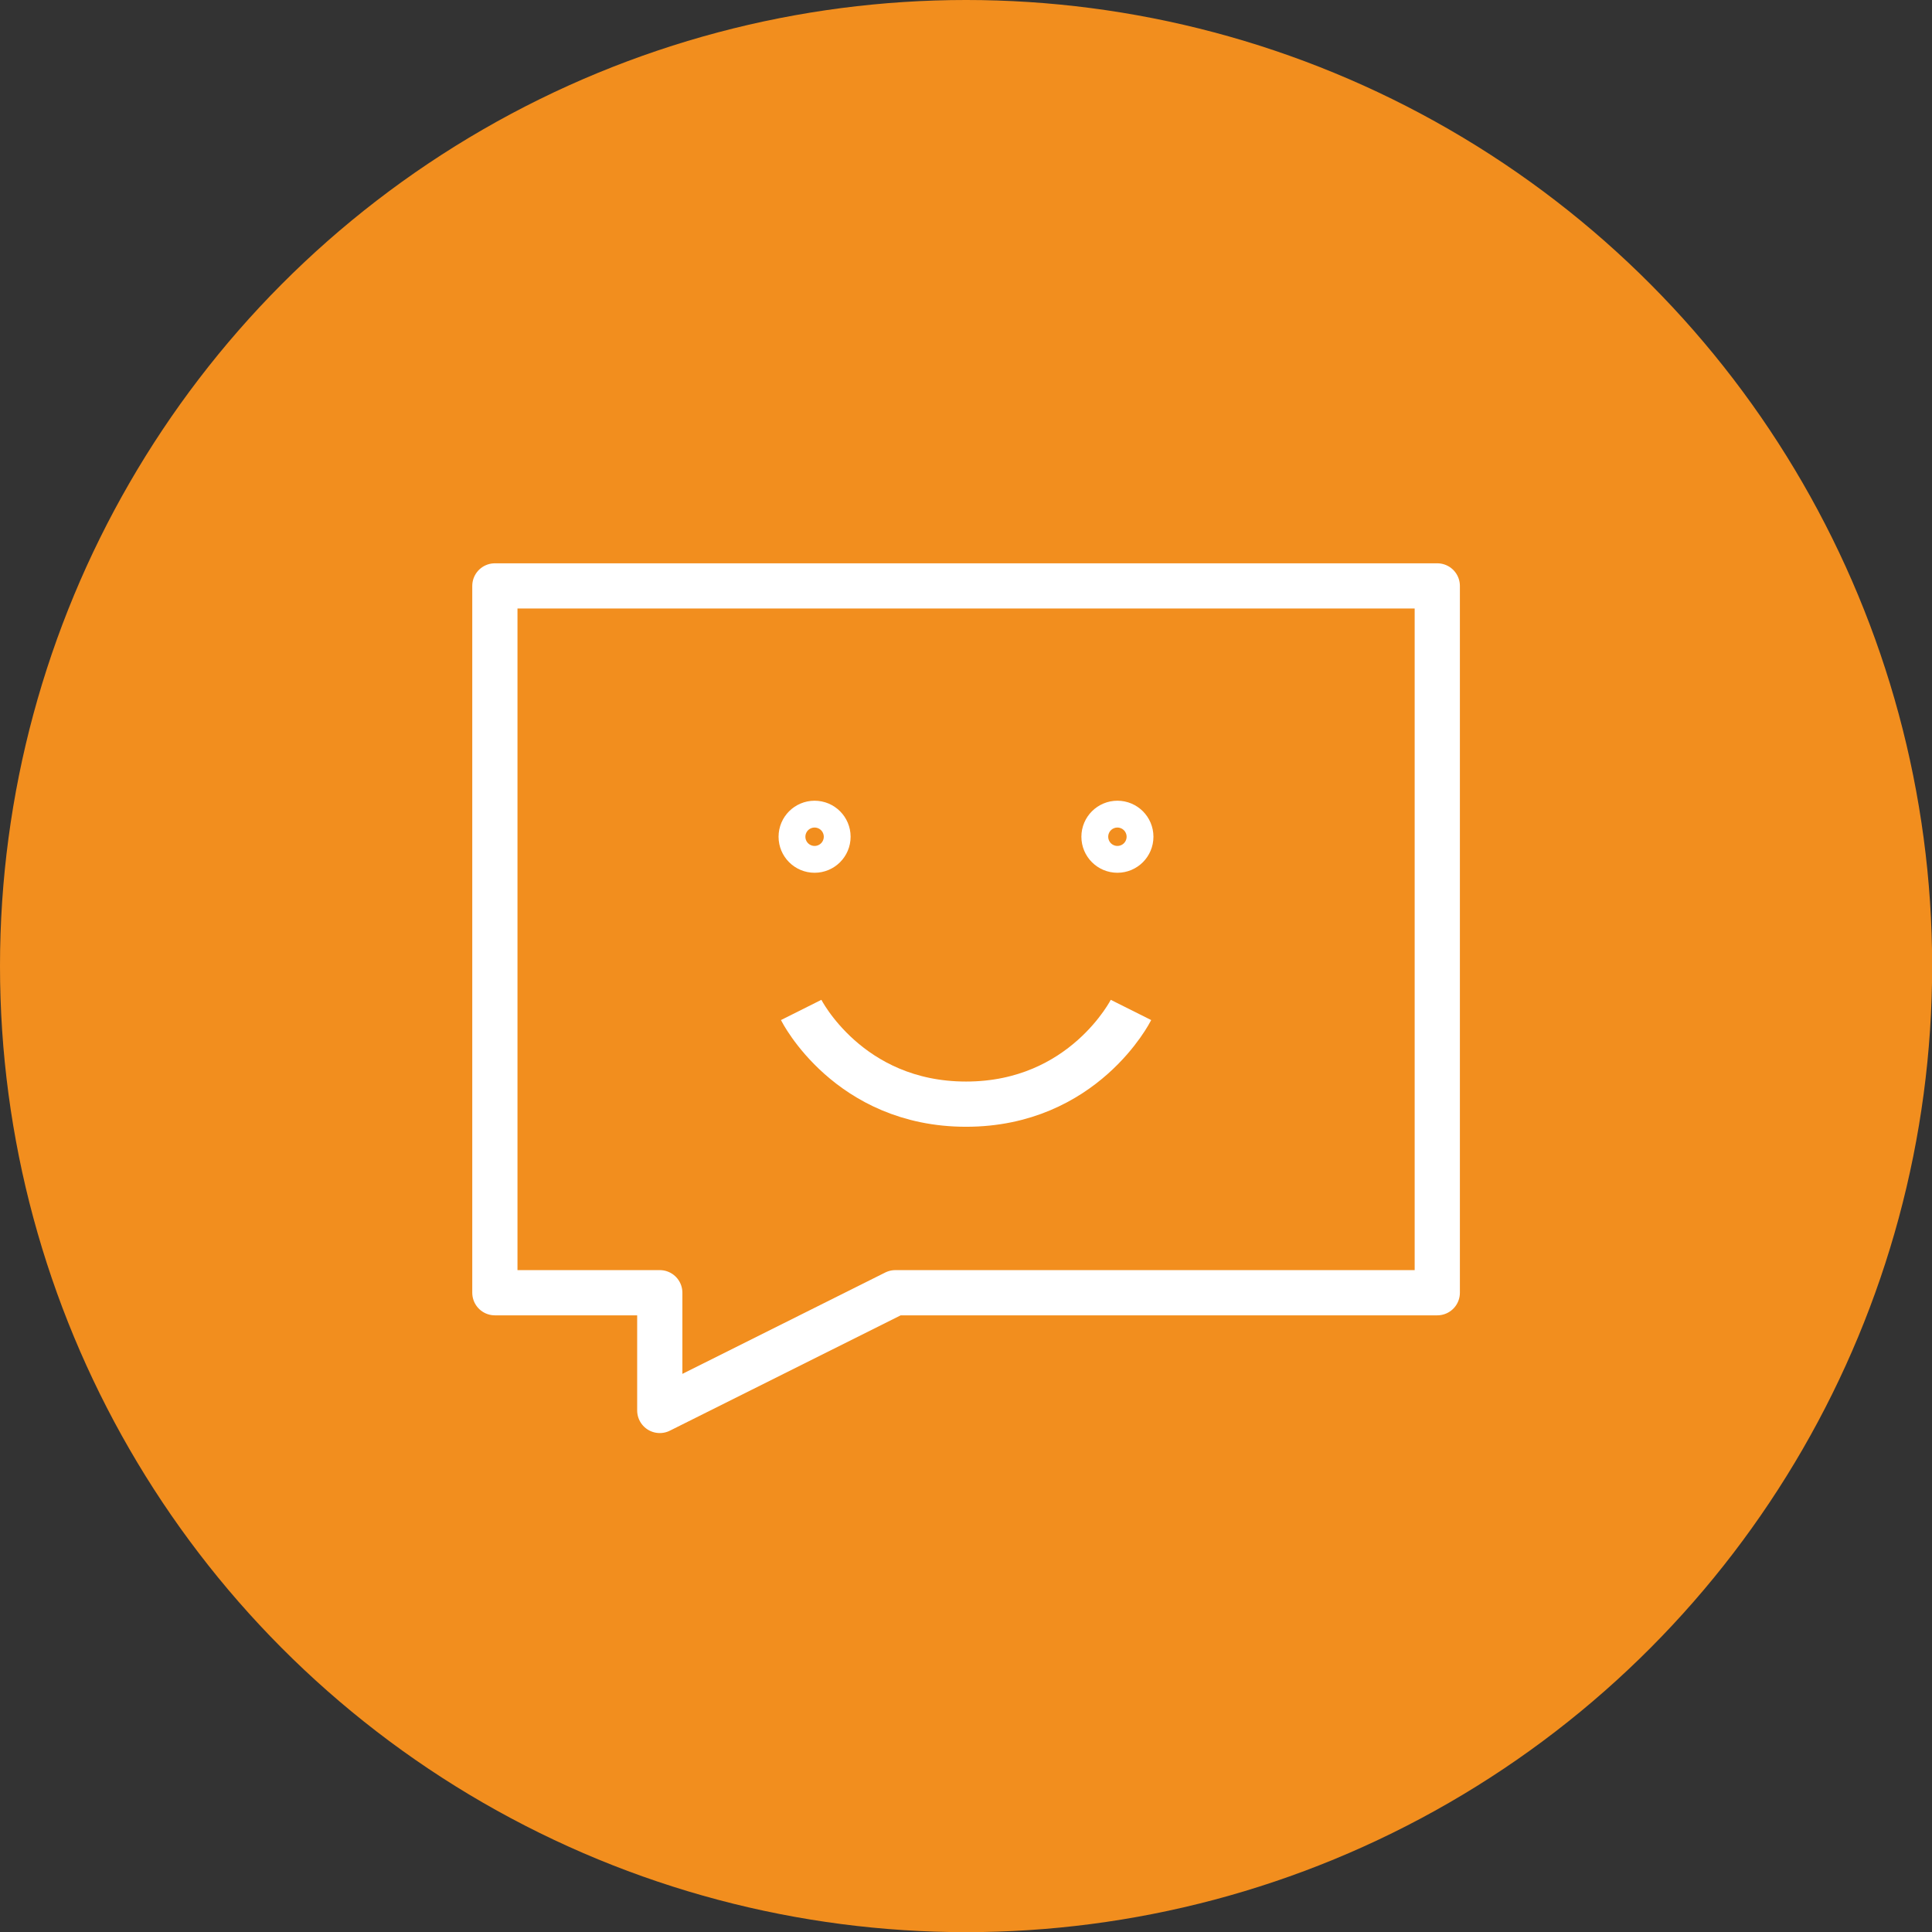
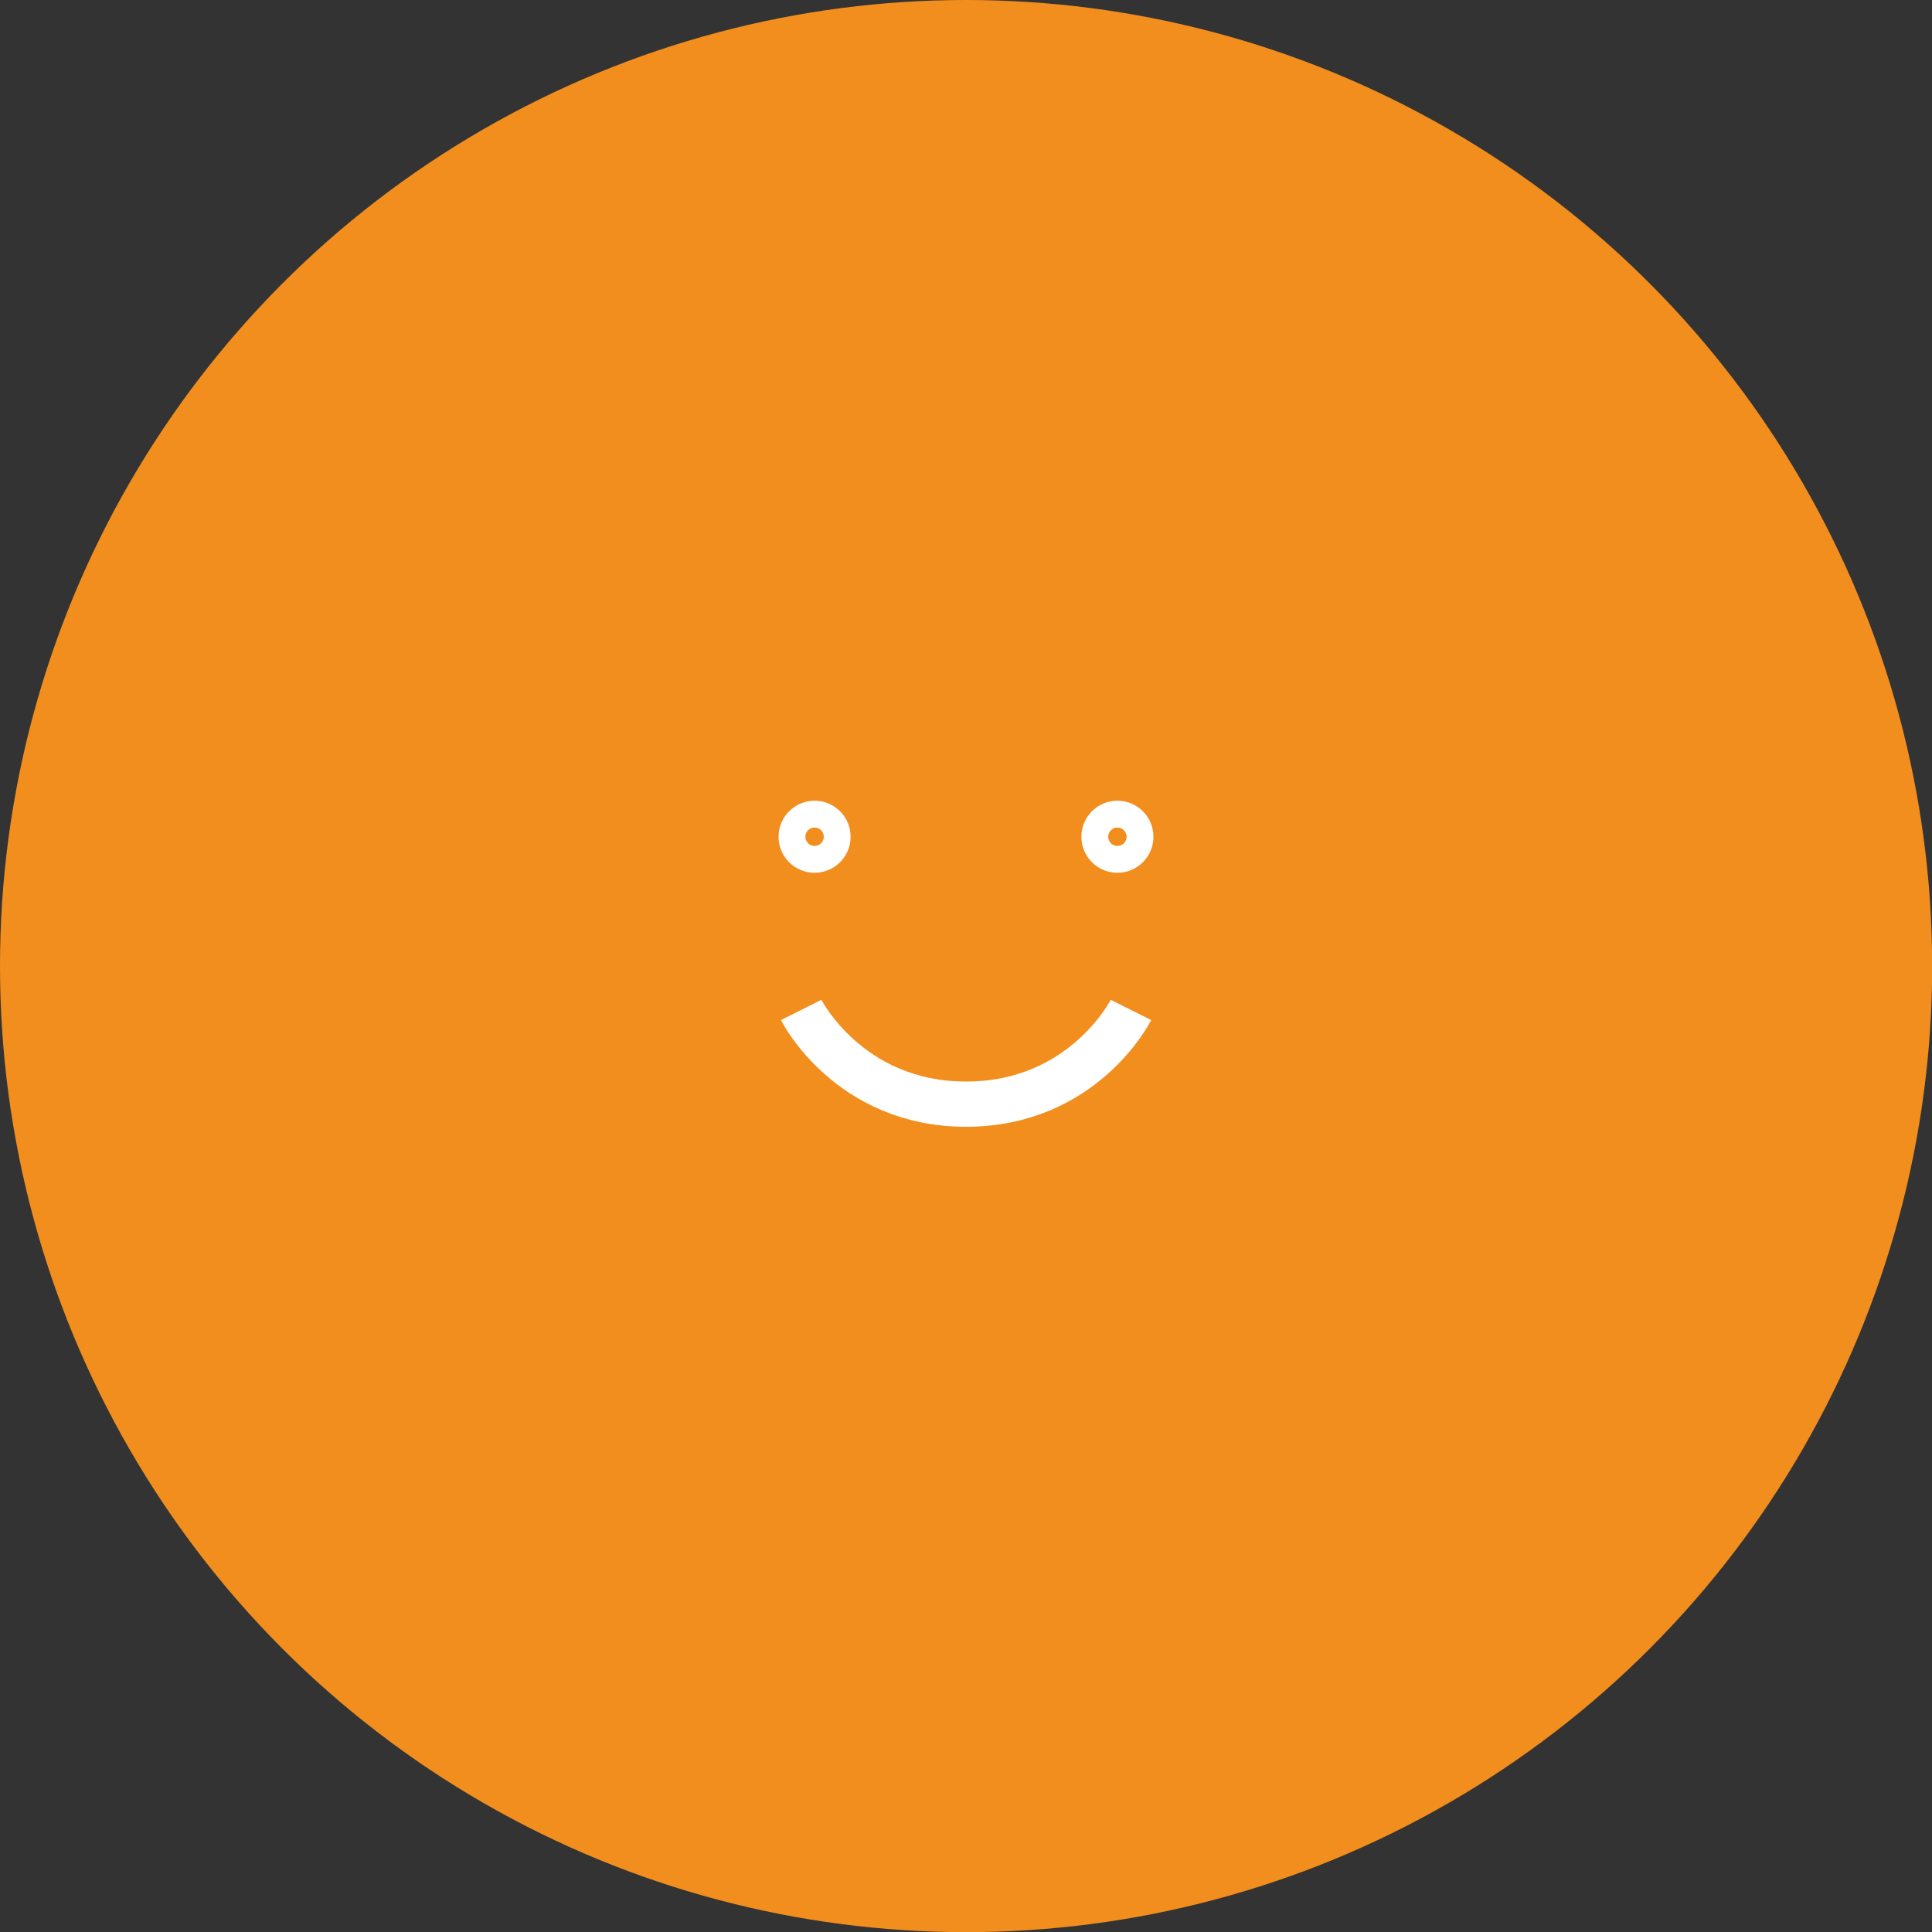
<svg xmlns="http://www.w3.org/2000/svg" id="_レイヤー_2" data-name="レイヤー 2" viewBox="0 0 128.17 128.17">
  <rect x="0" y="0" width="128.17" height="128.17" fill="#333333" stroke="none" />
  <defs>
    <style>
      .cls-1 {
        fill: none;
        stroke: #fff;
        stroke-linejoin: round;
        stroke-width: 3px;
      }

      .cls-2 {
        fill: #f28e1e;
      }
    </style>
  </defs>
  <g id="_レイヤー_1-2" data-name="レイヤー 1">
    <g>
      <circle class="cls-2" cx="64.09" cy="64.09" r="64.09" />
      <g>
-         <path class="cls-1" d="m95.35,38.87h-62.52v46.89h10.94v7.81l15.63-7.81h35.95v-46.89Z" />
        <path class="cls-1" d="m75.03,67s-3.13,6.25-10.94,6.25-10.94-6.25-10.94-6.25" />
        <circle class="cls-1" cx="74.13" cy="55.51" r=".89" />
        <circle class="cls-1" cx="54.04" cy="55.51" r=".89" />
      </g>
    </g>
  </g>
</svg>